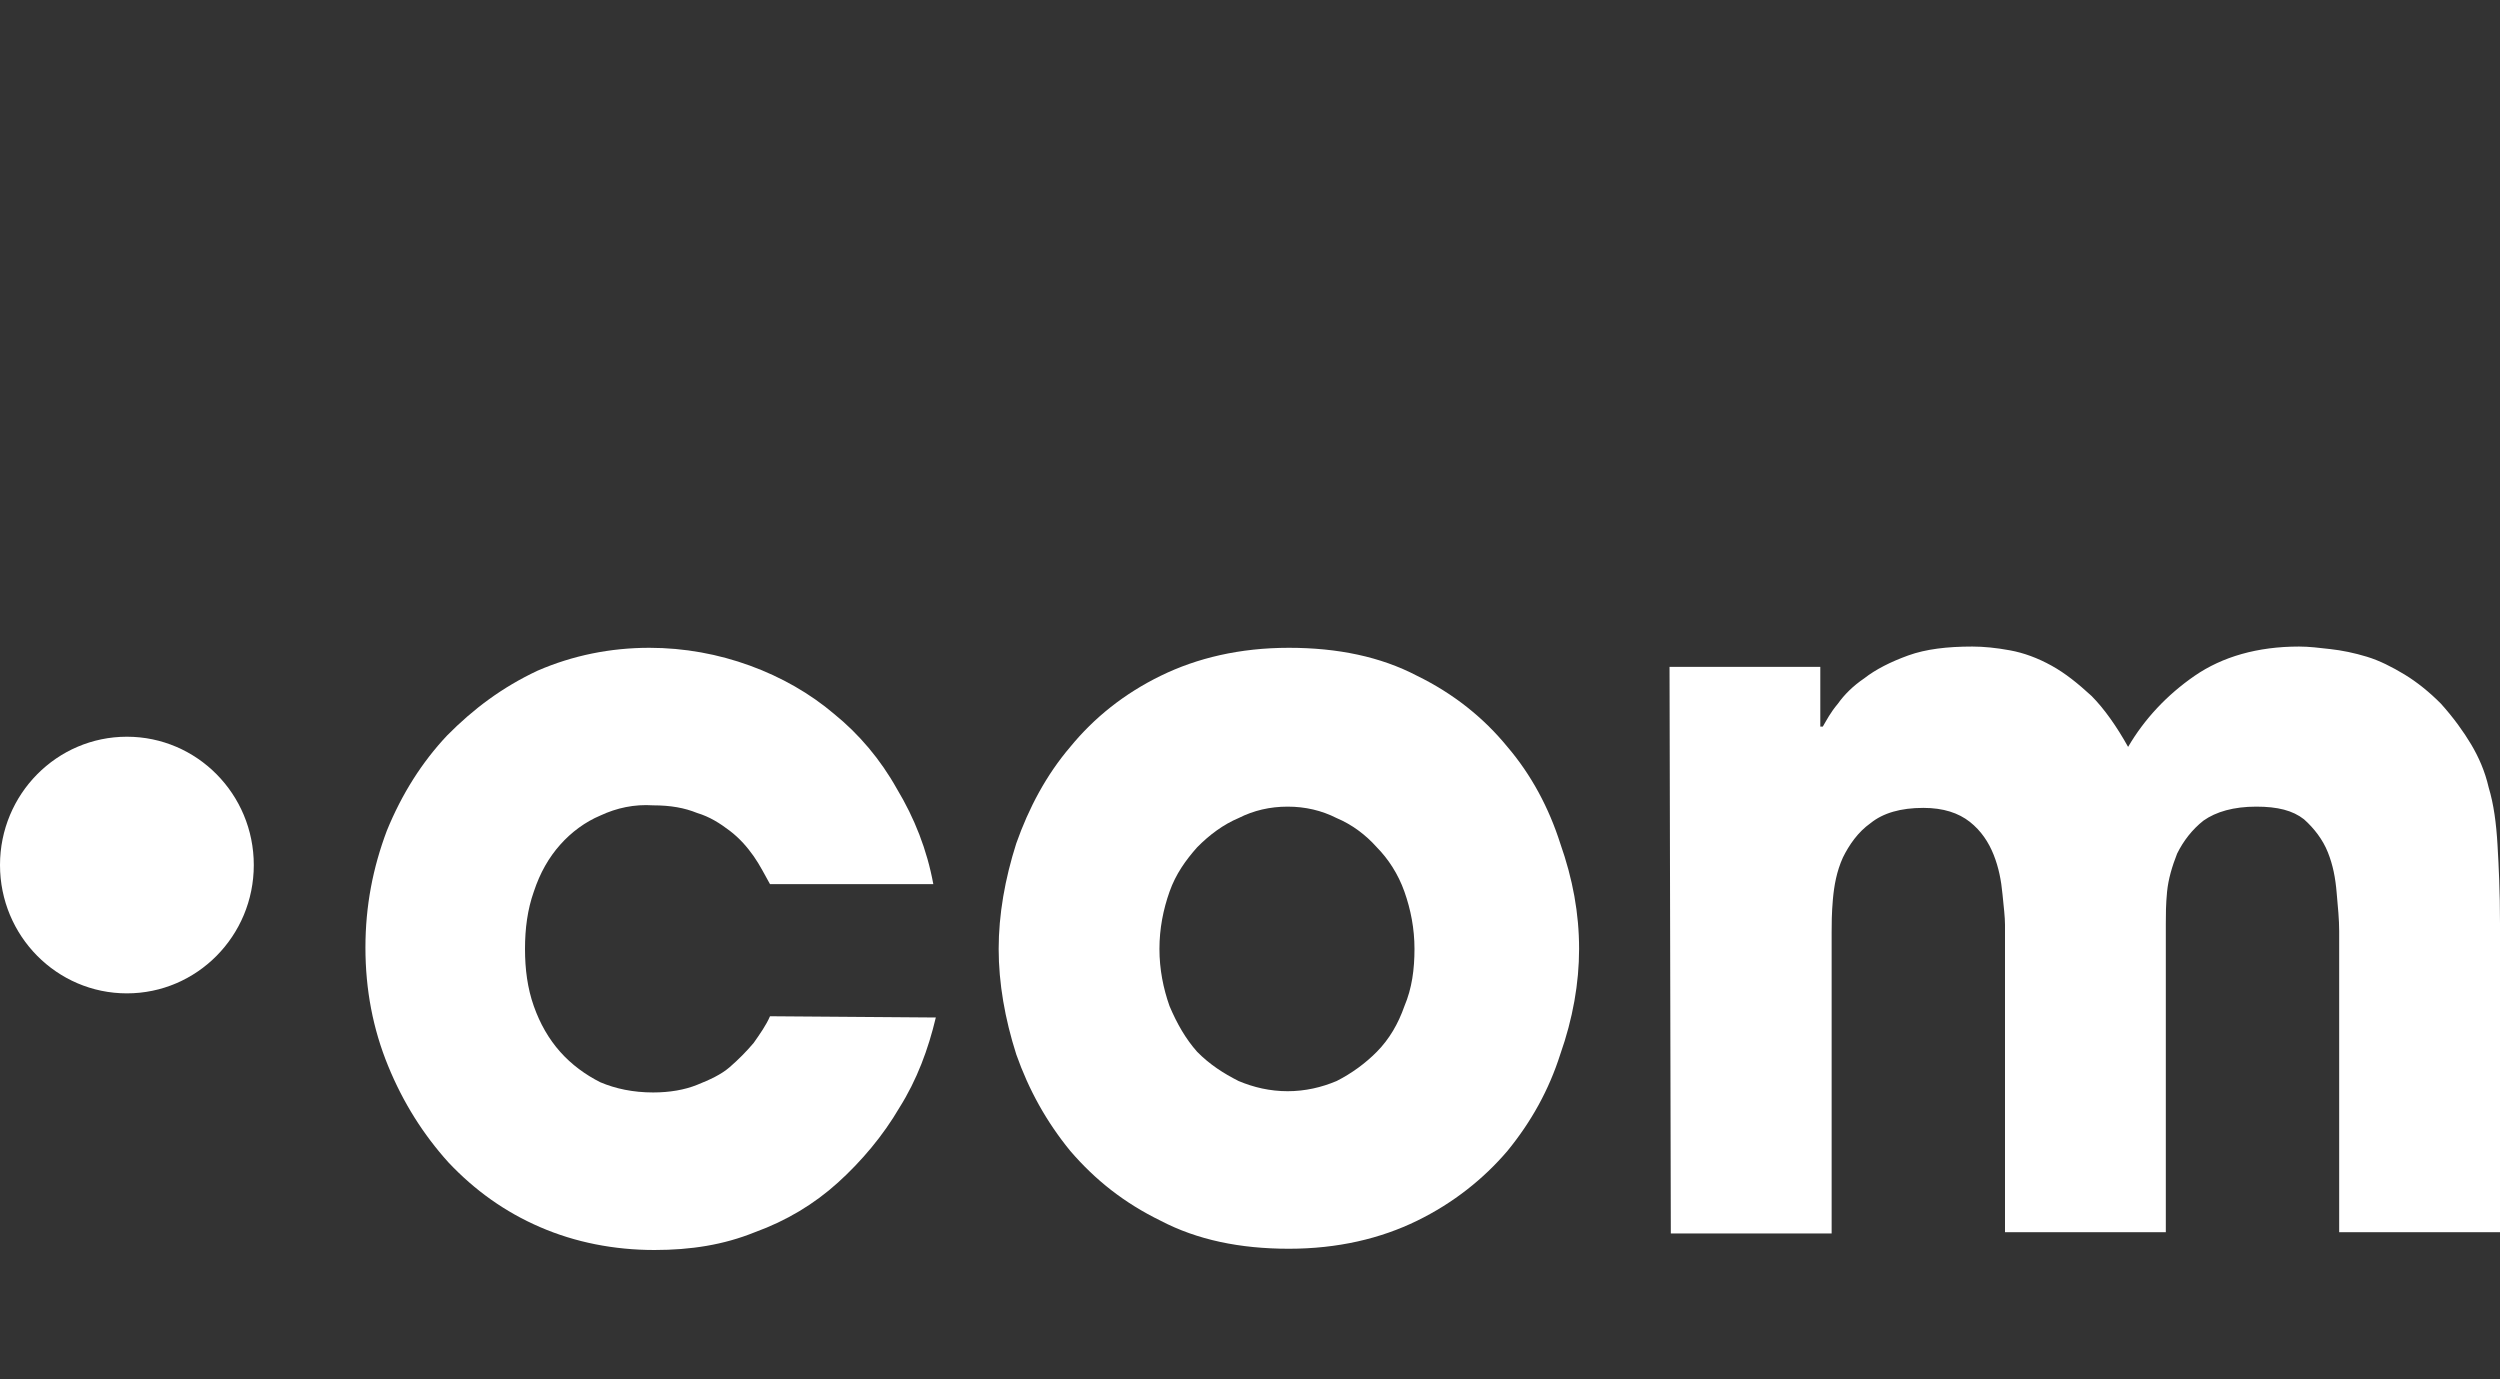
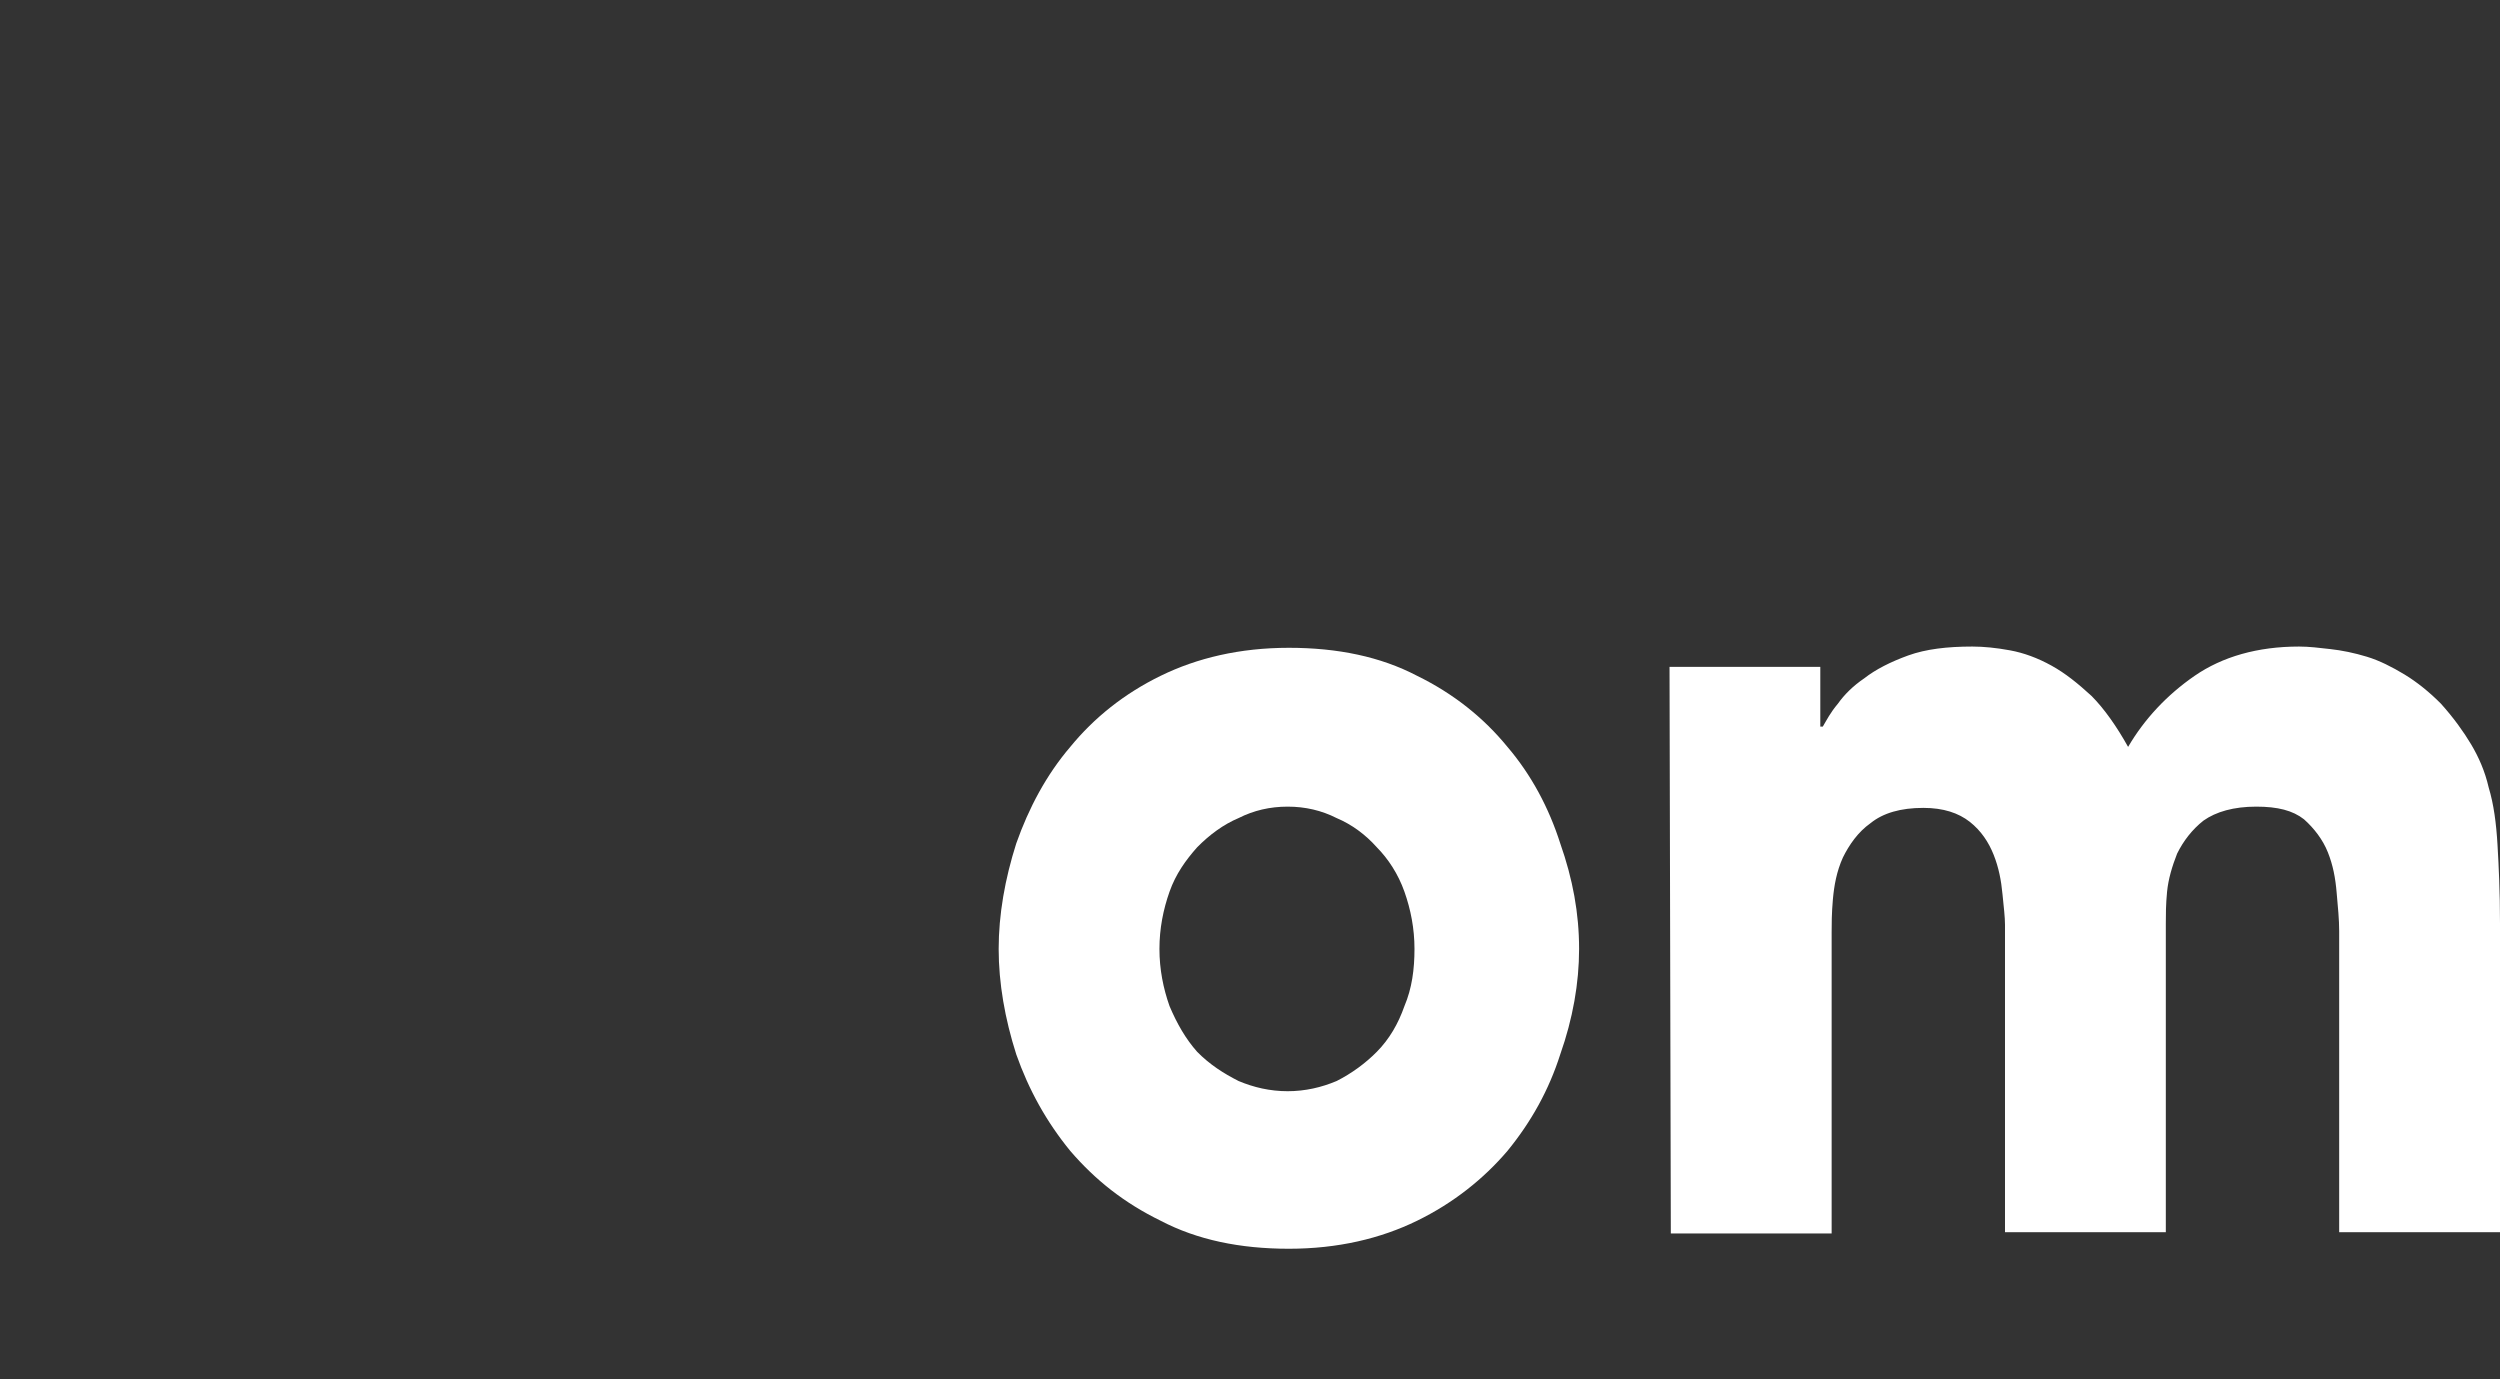
<svg xmlns="http://www.w3.org/2000/svg" width="58px" height="32px" viewBox="0 0 58 32" version="1.1">
  <rect x="0" y="0" width="58" height="32" fill="#333333" stroke="none" />
  <title>tld-DotCom-white</title>
  <defs>
    <linearGradient x1="50.036%" y1="99.18%" x2="50.036%" y2="0.184%" id="linearGradient-1">
      <stop stop-color="#FFFFFF" offset="0%" />
      <stop stop-color="#FFFFFF" offset="100%" />
    </linearGradient>
  </defs>
  <g id="Page-1" stroke="none" stroke-width="1" fill="none" fill-rule="evenodd">
    <g id="Domain-showroom-prominent-sponsor-tlds-scrollable" transform="translate(-268, -465)" fill-rule="nonzero">
      <g id="002-Masthead-Area" transform="translate(0, 73)">
        <g id="Deal-Top-TLD-Scroll-Section" transform="translate(138, 375)">
          <g id="tld-offers" transform="translate(9, 16)">
            <g id="tld-DotCom-white" transform="translate(121, 1)">
-               <ellipse id="path21-2" fill="url(#linearGradient-1)" cx="2.944" cy="20.069" rx="2.944" ry="2.977" />
              <g id="text25" transform="translate(8.478, 15)" fill="#FFFFFF">
-                 <path d="M13.233,8.606 C13.058,9.343 12.796,10.051 12.388,10.699 C12.009,11.347 11.513,11.937 10.96,12.438 C10.406,12.939 9.765,13.322 9.036,13.587 C8.307,13.882 7.549,14 6.704,14 C5.771,14 4.868,13.823 4.052,13.469 C3.235,13.116 2.536,12.615 1.924,11.966 C1.341,11.318 0.874,10.581 0.525,9.726 C0.175,8.872 0,7.958 0,6.985 C0,6.013 0.175,5.128 0.496,4.274 C0.845,3.419 1.312,2.682 1.895,2.063 C2.507,1.444 3.177,0.943 3.993,0.56 C4.809,0.206 5.684,0.029 6.587,0.029 C7.404,0.029 8.191,0.177 8.919,0.442 C9.648,0.707 10.318,1.091 10.872,1.562 C11.455,2.034 11.951,2.623 12.33,3.301 C12.738,3.979 13.029,4.716 13.175,5.512 L9.386,5.512 C9.269,5.305 9.152,5.069 9.007,4.863 C8.861,4.657 8.686,4.451 8.453,4.274 C8.22,4.097 7.987,3.949 7.695,3.861 C7.404,3.743 7.083,3.684 6.675,3.684 C6.238,3.655 5.83,3.743 5.451,3.92 C5.101,4.067 4.78,4.303 4.518,4.598 C4.256,4.893 4.052,5.246 3.906,5.688 C3.76,6.101 3.702,6.543 3.702,7.015 C3.702,7.486 3.76,7.928 3.906,8.341 C4.052,8.754 4.256,9.107 4.518,9.402 C4.78,9.697 5.101,9.933 5.451,10.109 C5.8,10.257 6.208,10.345 6.675,10.345 C7.054,10.345 7.404,10.286 7.695,10.168 C7.987,10.051 8.249,9.933 8.453,9.756 C8.657,9.579 8.832,9.402 9.007,9.196 C9.152,8.989 9.298,8.783 9.386,8.577 L13.233,8.606 L13.233,8.606 Z" id="path12" />
                <path d="M18.421,7.015 C18.421,7.486 18.509,7.928 18.655,8.341 C18.83,8.754 19.034,9.107 19.296,9.402 C19.587,9.697 19.908,9.903 20.258,10.08 C20.608,10.227 20.986,10.316 21.395,10.316 C21.803,10.316 22.182,10.227 22.531,10.08 C22.881,9.903 23.202,9.667 23.464,9.402 C23.755,9.107 23.96,8.754 24.105,8.341 C24.28,7.928 24.338,7.486 24.338,7.015 C24.338,6.543 24.251,6.101 24.105,5.688 C23.96,5.276 23.726,4.922 23.464,4.657 C23.202,4.362 22.881,4.126 22.531,3.979 C22.182,3.802 21.803,3.714 21.395,3.714 C20.986,3.714 20.608,3.802 20.258,3.979 C19.908,4.126 19.587,4.362 19.296,4.657 C19.034,4.952 18.8,5.276 18.655,5.688 C18.509,6.101 18.421,6.543 18.421,7.015 Z M14.691,7.015 C14.691,6.219 14.836,5.394 15.099,4.568 C15.39,3.743 15.798,2.977 16.352,2.328 C16.906,1.651 17.605,1.091 18.451,0.678 C19.296,0.265 20.287,0.029 21.424,0.029 C22.56,0.029 23.551,0.236 24.397,0.678 C25.242,1.091 25.942,1.651 26.495,2.328 C27.049,2.977 27.457,3.743 27.72,4.568 C28.011,5.394 28.157,6.189 28.157,7.015 C28.157,7.811 28.011,8.636 27.72,9.461 C27.457,10.286 27.049,11.023 26.495,11.701 C25.942,12.349 25.242,12.909 24.397,13.322 C23.551,13.735 22.56,13.971 21.424,13.971 C20.287,13.971 19.296,13.764 18.451,13.322 C17.605,12.909 16.935,12.379 16.352,11.701 C15.798,11.023 15.39,10.286 15.099,9.461 C14.836,8.636 14.691,7.811 14.691,7.015 Z" id="path14" />
                <path d="M30.255,0.472 L33.753,0.472 L33.753,1.857 L33.811,1.857 C33.899,1.709 33.986,1.533 34.161,1.326 C34.307,1.12 34.511,0.914 34.773,0.737 C35.036,0.531 35.385,0.354 35.794,0.206 C36.202,0.059 36.697,0 37.28,0 C37.542,0 37.834,0.029 38.155,0.088 C38.475,0.147 38.796,0.265 39.116,0.442 C39.437,0.619 39.729,0.855 40.049,1.149 C40.341,1.444 40.632,1.857 40.894,2.328 C41.273,1.68 41.798,1.12 42.439,0.678 C43.081,0.236 43.897,0 44.859,0 C45.092,0 45.325,0.029 45.587,0.059 C45.85,0.088 46.141,0.147 46.433,0.236 C46.724,0.324 47.015,0.472 47.307,0.648 C47.598,0.825 47.89,1.061 48.152,1.326 C48.444,1.651 48.677,1.975 48.852,2.269 C49.027,2.564 49.172,2.888 49.26,3.272 C49.376,3.655 49.435,4.097 49.464,4.598 C49.493,5.099 49.522,5.688 49.522,6.425 L49.522,13.587 L45.791,13.587 L45.791,6.602 C45.791,6.337 45.762,6.042 45.733,5.718 C45.704,5.364 45.646,5.069 45.529,4.775 C45.412,4.48 45.208,4.215 44.975,4.008 C44.713,3.802 44.363,3.714 43.868,3.714 C43.343,3.714 42.935,3.832 42.643,4.038 C42.381,4.244 42.177,4.509 42.031,4.804 C41.915,5.099 41.827,5.394 41.798,5.688 C41.769,5.983 41.769,6.219 41.769,6.425 L41.769,13.587 L38.038,13.587 L38.038,6.455 C38.038,6.278 38.009,6.042 37.98,5.747 C37.95,5.423 37.892,5.128 37.776,4.834 C37.659,4.539 37.484,4.274 37.222,4.067 C36.959,3.861 36.61,3.743 36.143,3.743 C35.619,3.743 35.211,3.861 34.919,4.097 C34.628,4.303 34.424,4.598 34.278,4.893 C34.132,5.217 34.074,5.541 34.045,5.865 C34.016,6.189 34.016,6.455 34.016,6.632 L34.016,13.617 L30.285,13.617 L30.255,0.472 L30.255,0.472 Z" id="path16" />
              </g>
            </g>
          </g>
        </g>
      </g>
    </g>
  </g>
</svg>